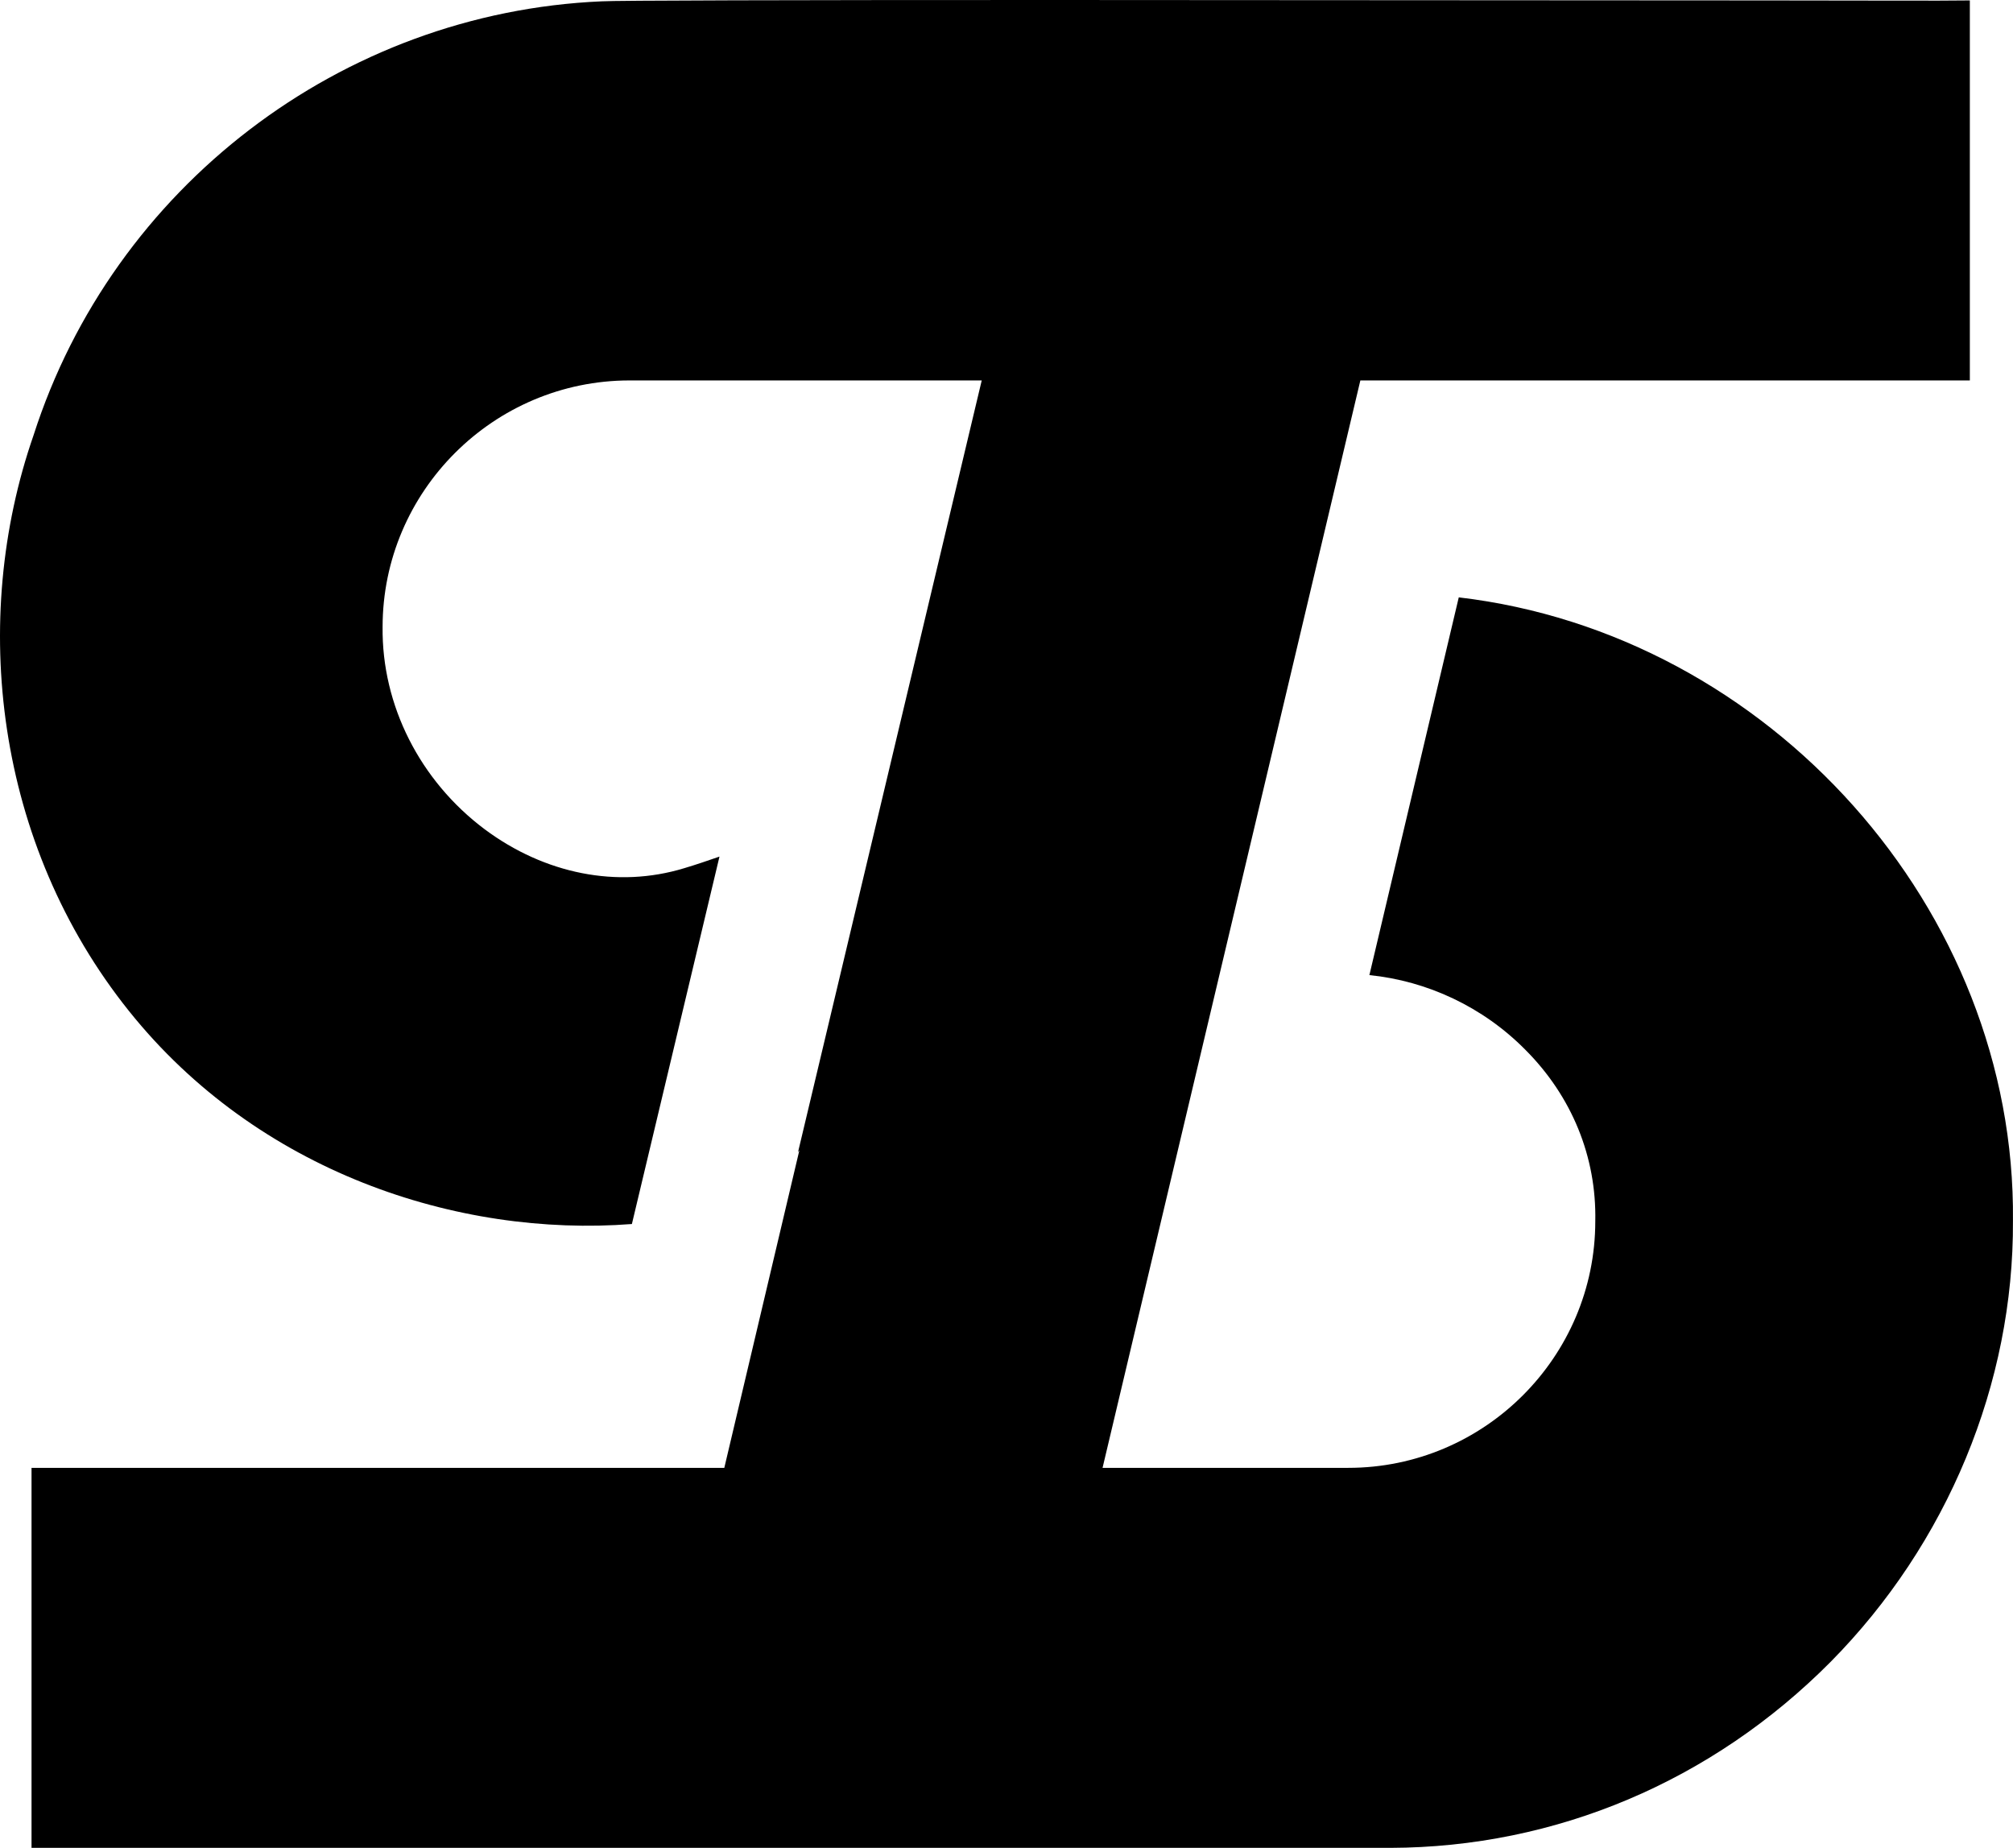
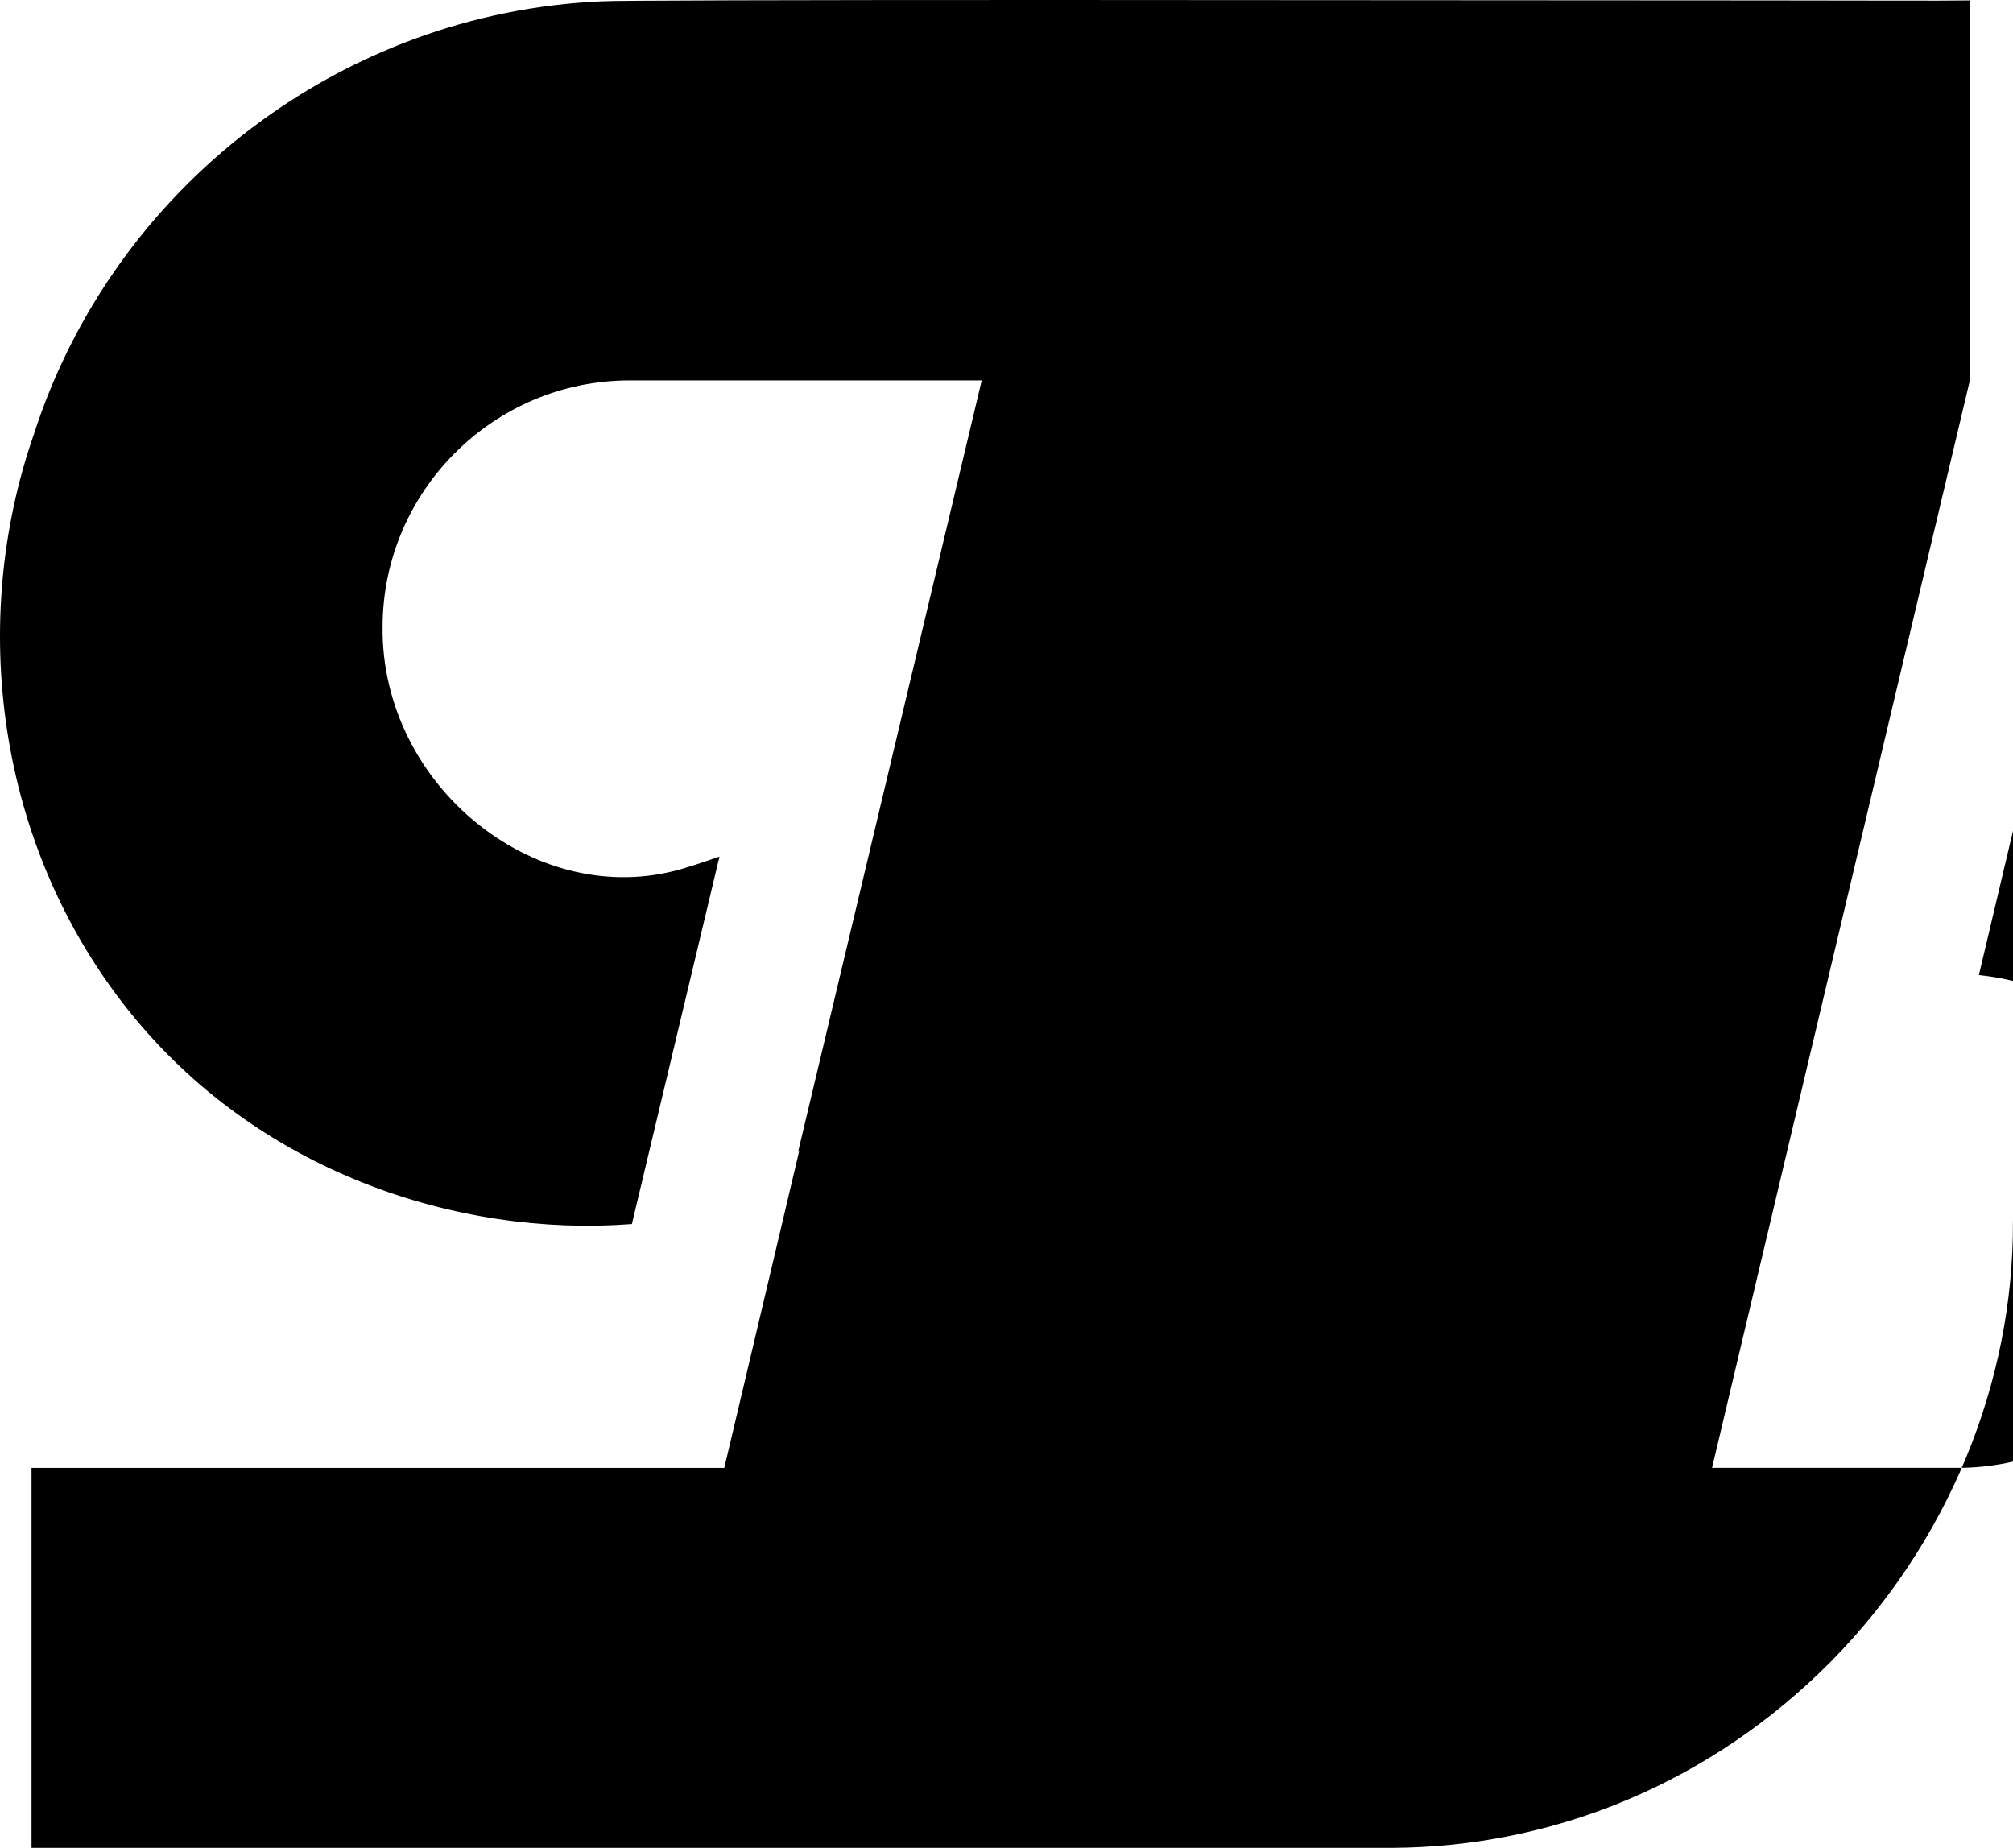
<svg xmlns="http://www.w3.org/2000/svg" data-bbox="0.001 0 425.856 390.91" viewBox="0 0 425.86 390.91" y="0" x="0" data-type="shape">
  <g>
-     <path d="M425.85 258.26c.19 34.4-13.87 68.32-38.58 93.31-25.09 25.27-58.15 39.24-93.12 39.34H6.67v-80.39h146.56l15.88-67.18-.28.38 38.86-163.24H133.2c-28.79 0-52.26 23.47-52.26 52.17-.19 16.53 7.89 32.5 21.57 42.76 12.73 9.5 28.13 12.54 42.19 8.27 2.57-.76 5.04-1.62 7.51-2.47l-18.53 77.73c-36.96 2.85-79.2-11.1-106.37-45.03C-1.02 178.55-6.48 131.13 7.1 92.07 23.92 39.62 72.19 2.66 127.3.28 129.77.09 167.4 0 223.08 0l150.61.09c22.14 0 36.2.1 43.04 0v80.39H287.79l-54.54 230.04h51.98c28.79 0 52.26-23.47 52.26-52.17.28-13.59-4.94-26.42-14.82-36.3-8.93-9.03-20.71-14.54-32.97-15.77l18.91-79.91c65.65 7.7 117.91 65.95 117.24 131.89z" />
+     <path d="M425.85 258.26c.19 34.4-13.87 68.32-38.58 93.31-25.09 25.27-58.15 39.24-93.12 39.34H6.67v-80.39h146.56l15.88-67.18-.28.38 38.86-163.24H133.2c-28.79 0-52.26 23.47-52.26 52.17-.19 16.53 7.89 32.5 21.57 42.76 12.73 9.5 28.13 12.54 42.19 8.27 2.57-.76 5.04-1.62 7.51-2.47l-18.53 77.73c-36.96 2.85-79.2-11.1-106.37-45.03C-1.02 178.55-6.48 131.13 7.1 92.07 23.92 39.62 72.19 2.66 127.3.28 129.77.09 167.4 0 223.08 0l150.61.09c22.14 0 36.2.1 43.04 0v80.39l-54.54 230.04h51.98c28.79 0 52.26-23.47 52.26-52.17.28-13.59-4.94-26.42-14.82-36.3-8.93-9.03-20.71-14.54-32.97-15.77l18.91-79.91c65.65 7.7 117.91 65.95 117.24 131.89z" />
  </g>
</svg>